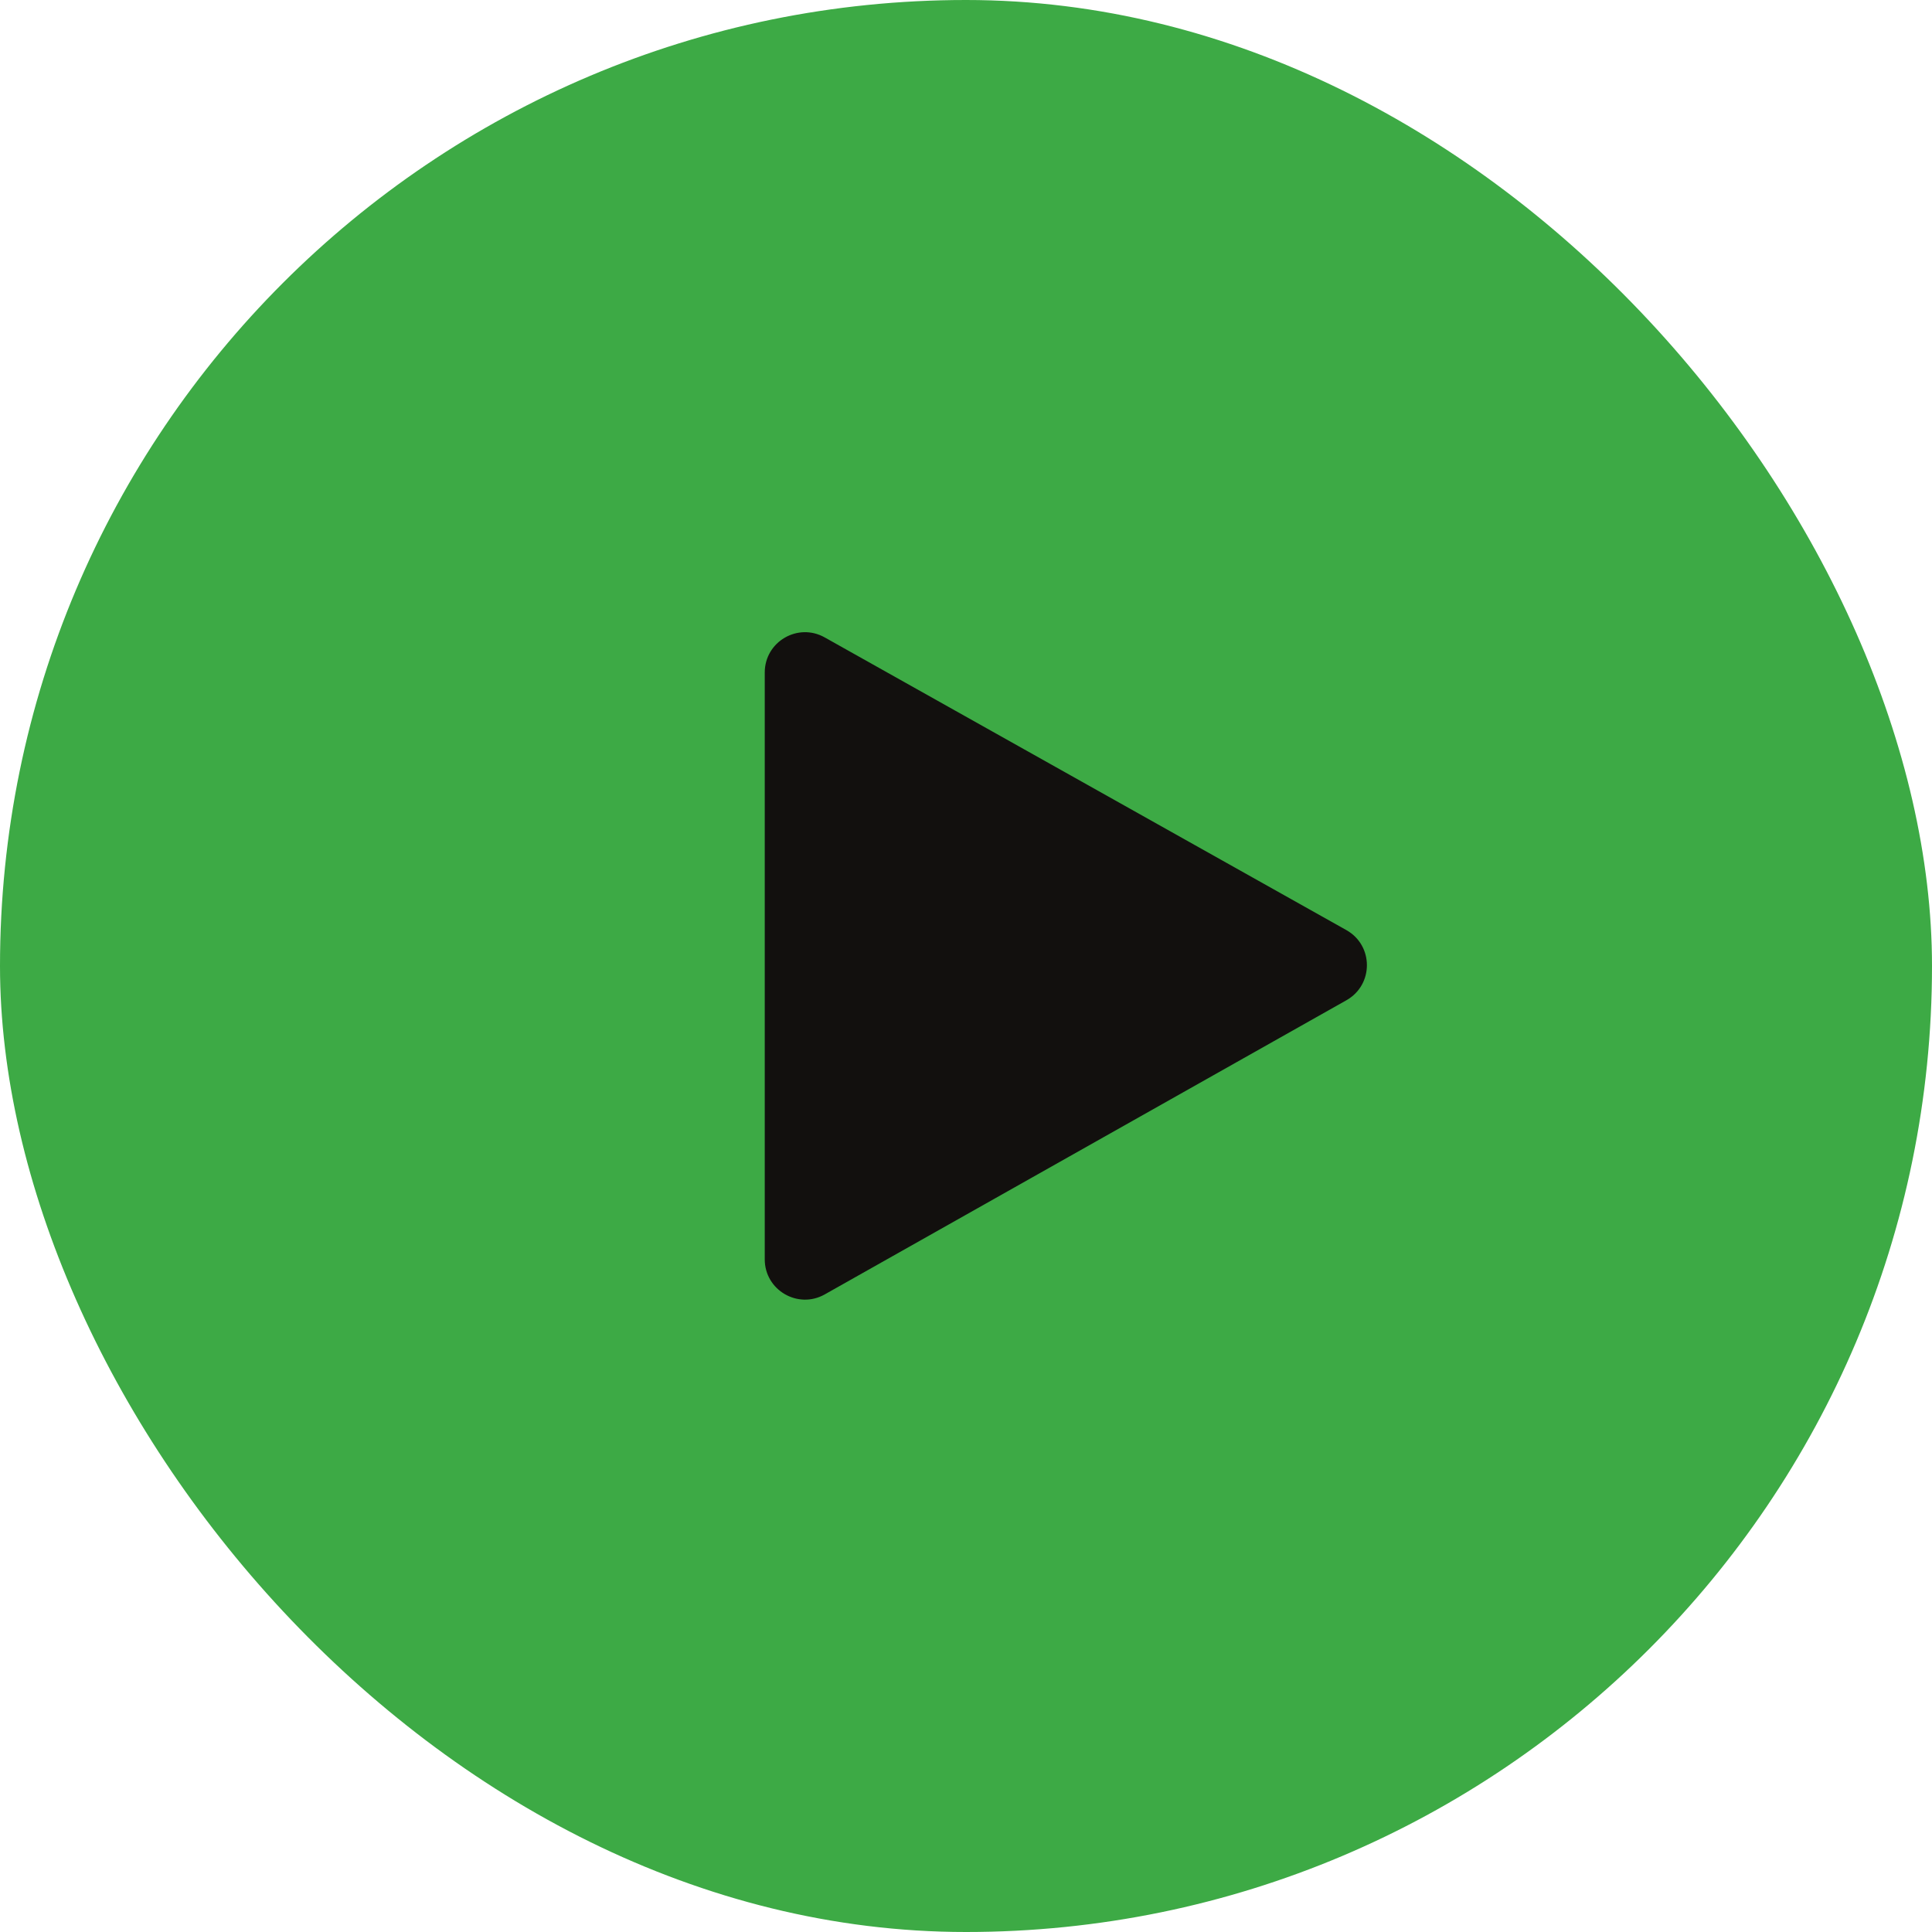
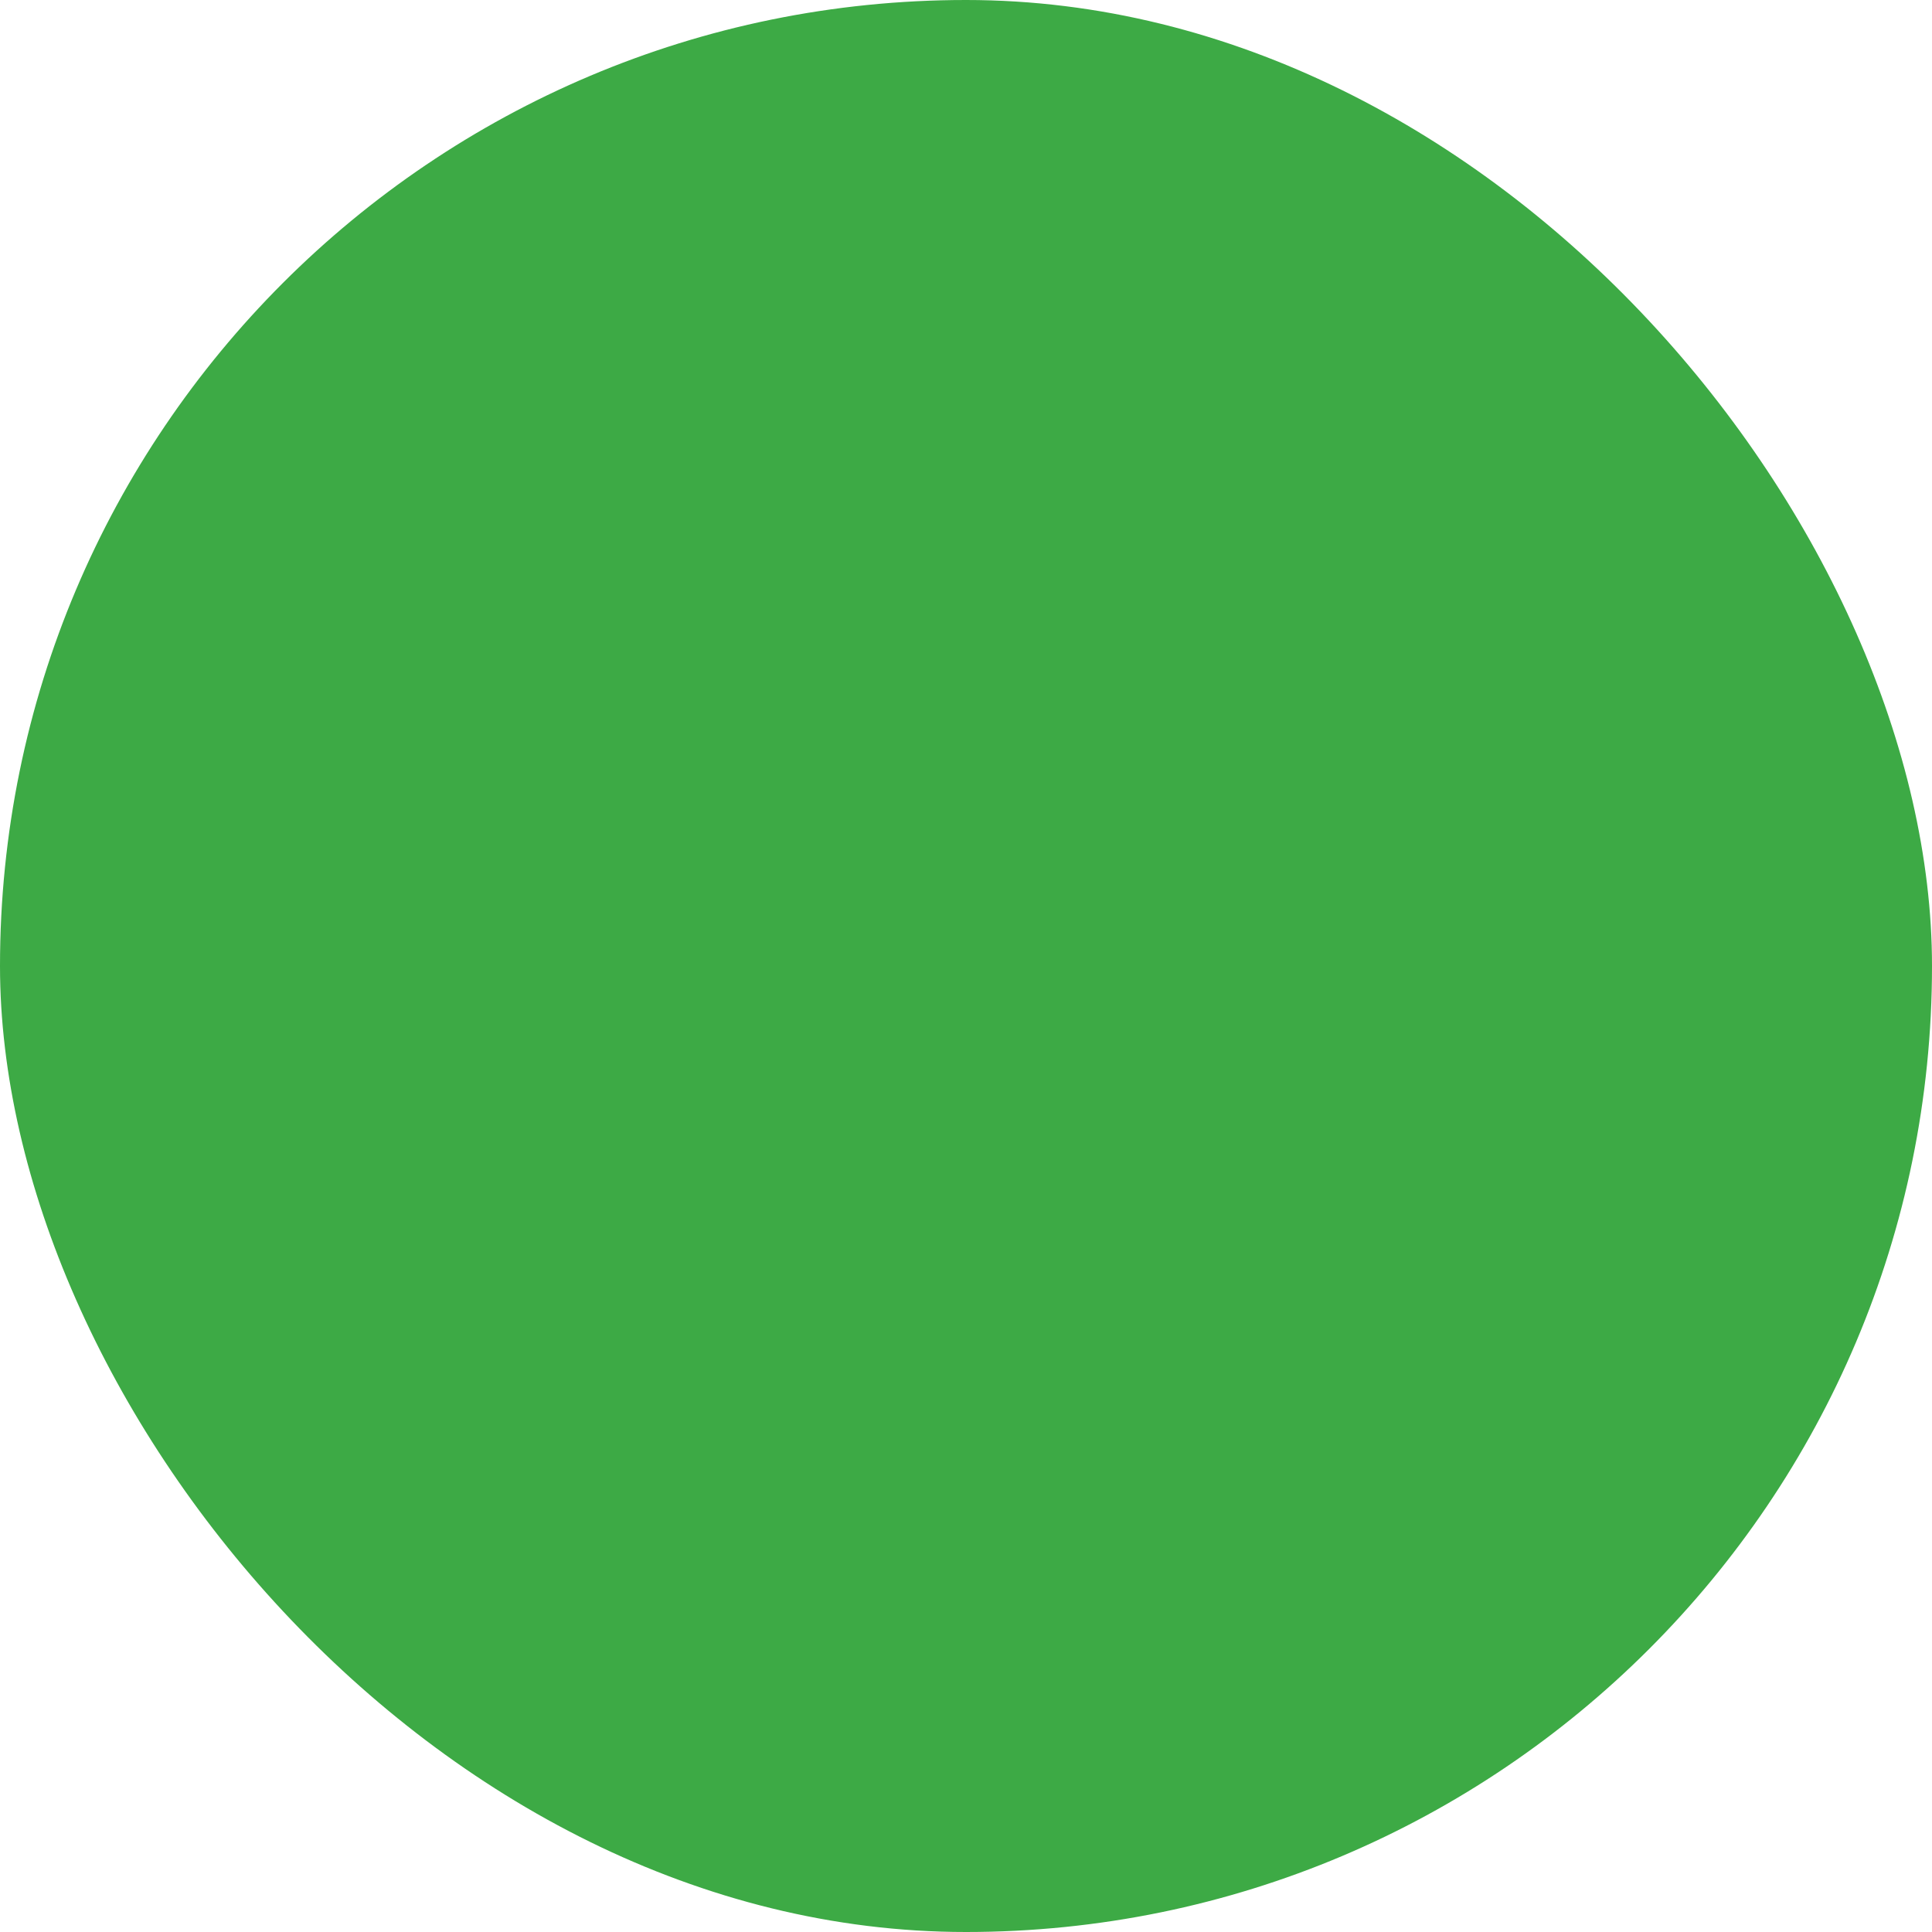
<svg xmlns="http://www.w3.org/2000/svg" width="48" height="48" viewBox="0 0 48 48" fill="none">
  <rect width="48" height="48" rx="24" fill="#3DAA45" />
-   <path d="M19 16.708C19 15.943 19.823 15.462 20.489 15.836L33.45 23.108C34.13 23.49 34.131 24.468 33.451 24.851L20.491 32.159C19.825 32.535 19 32.053 19 31.288V16.708Z" fill="#12100E" />
</svg>